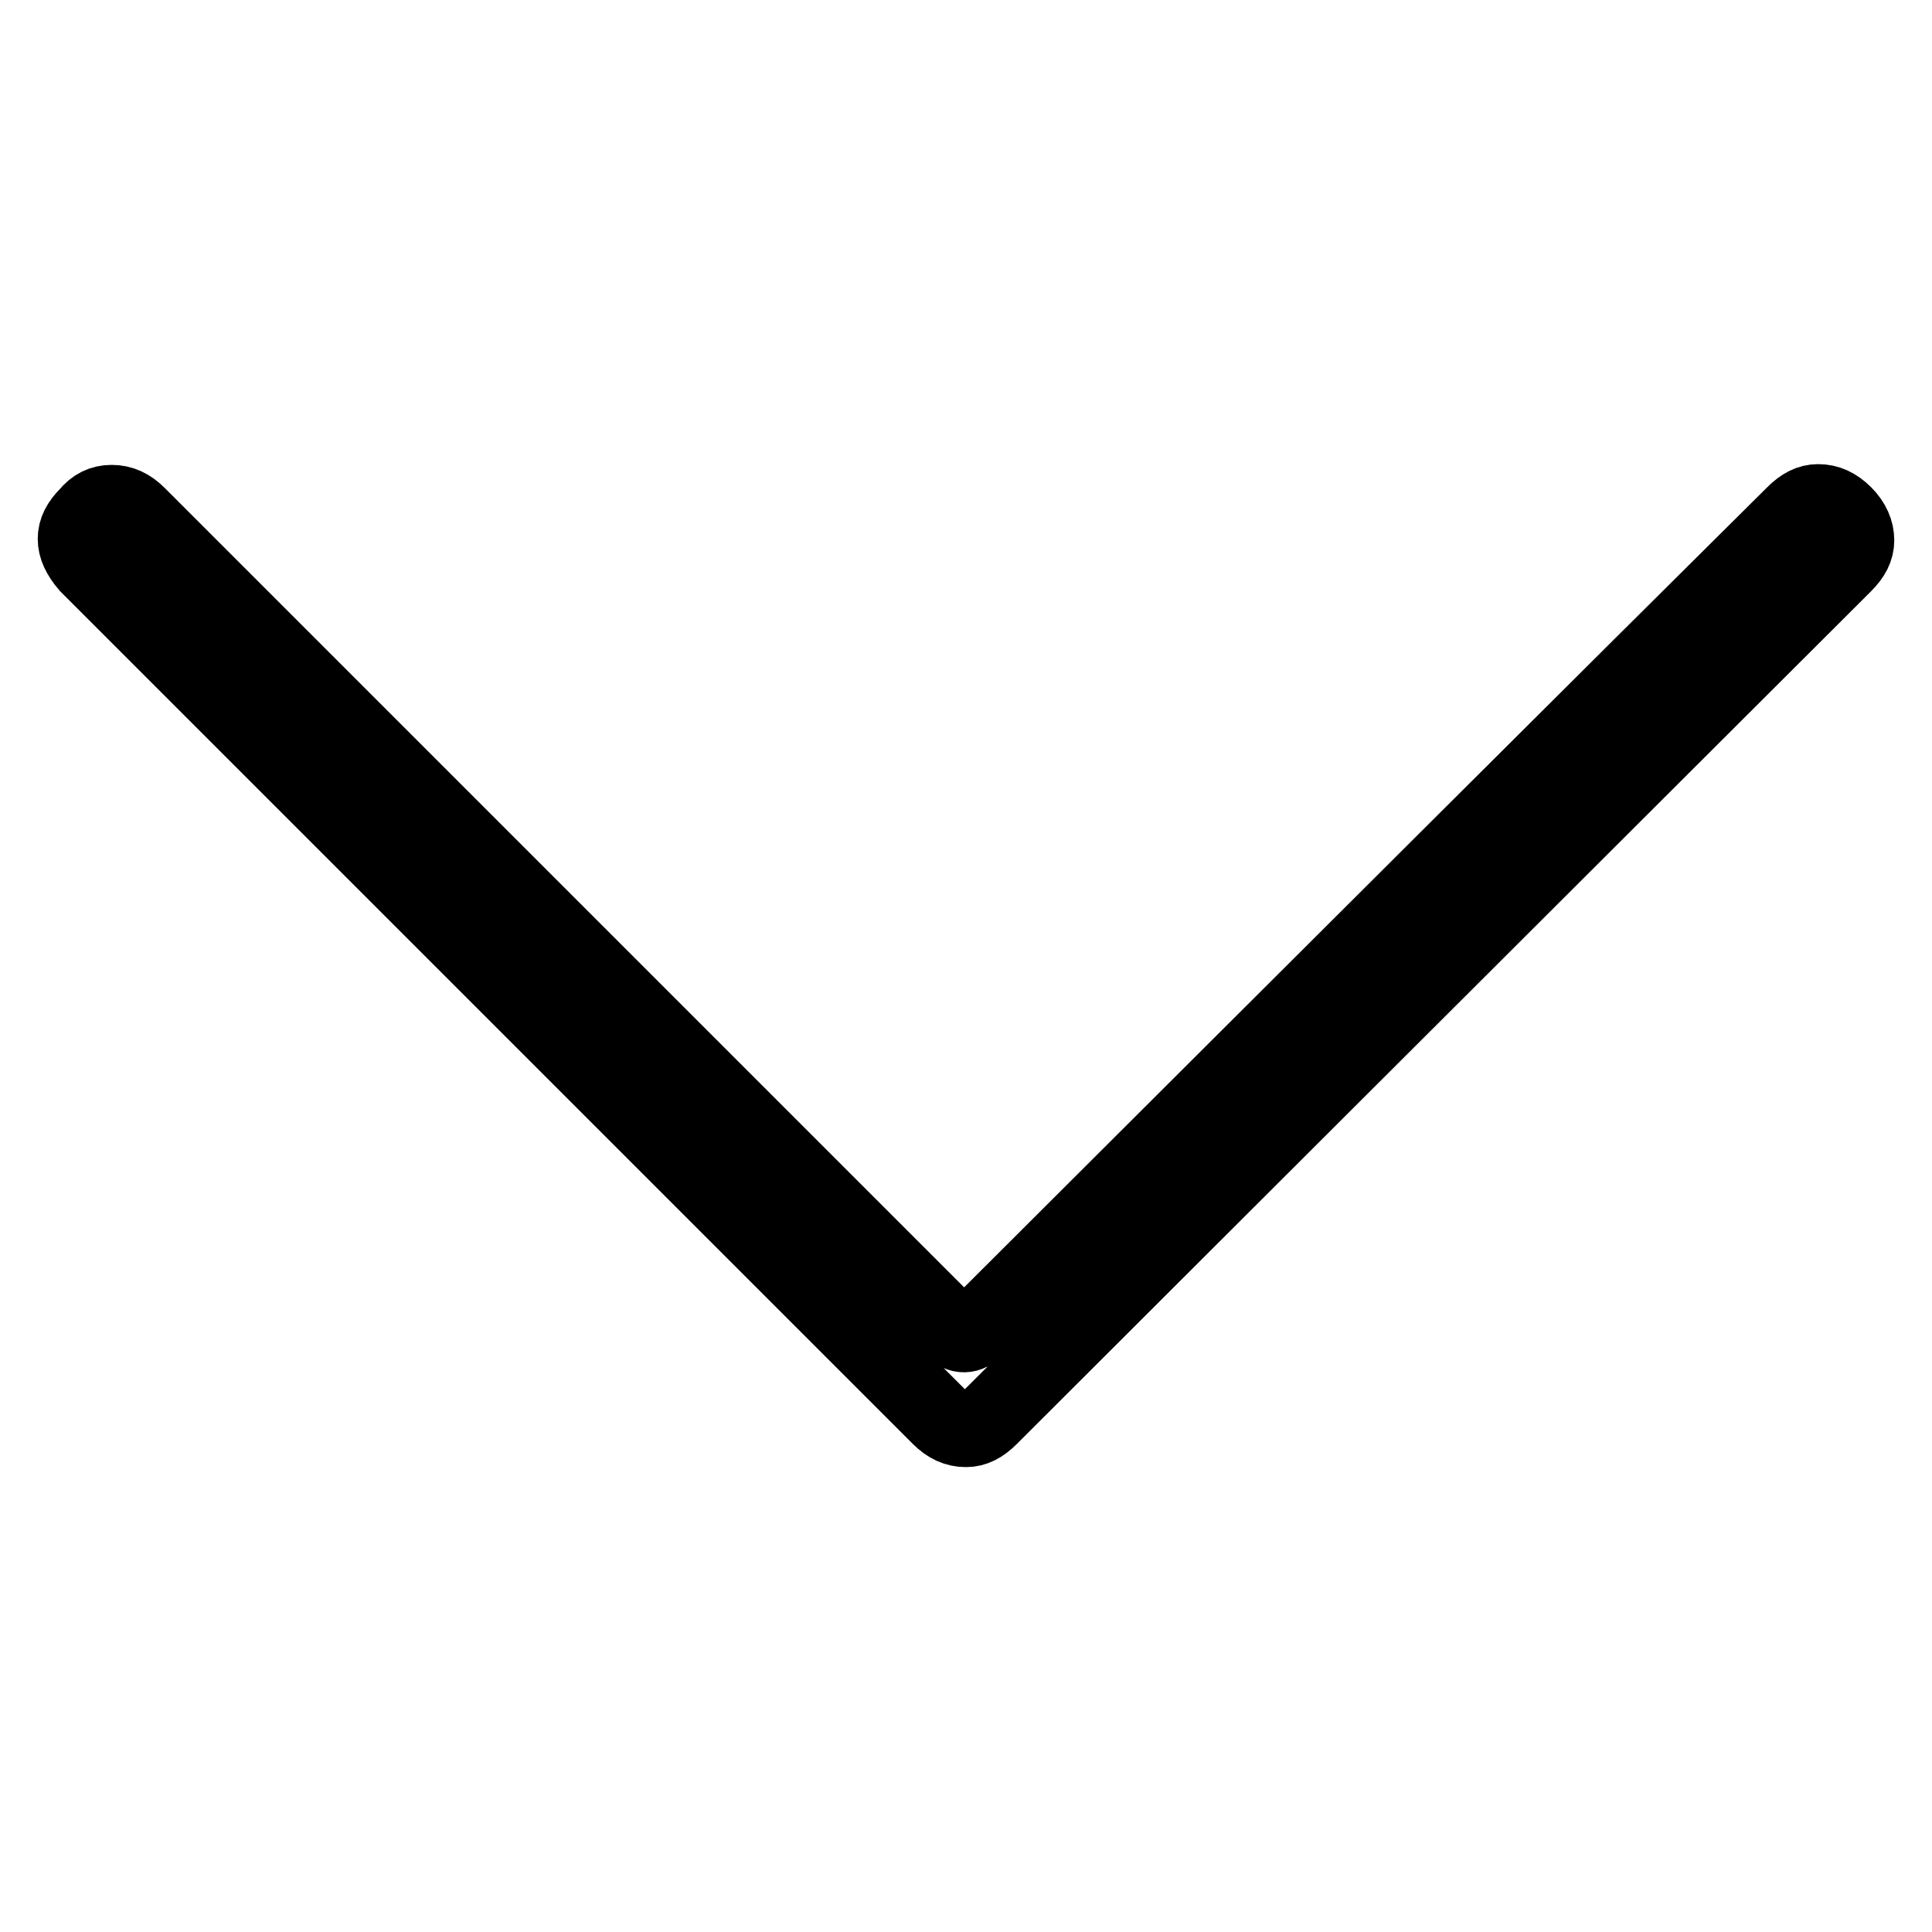
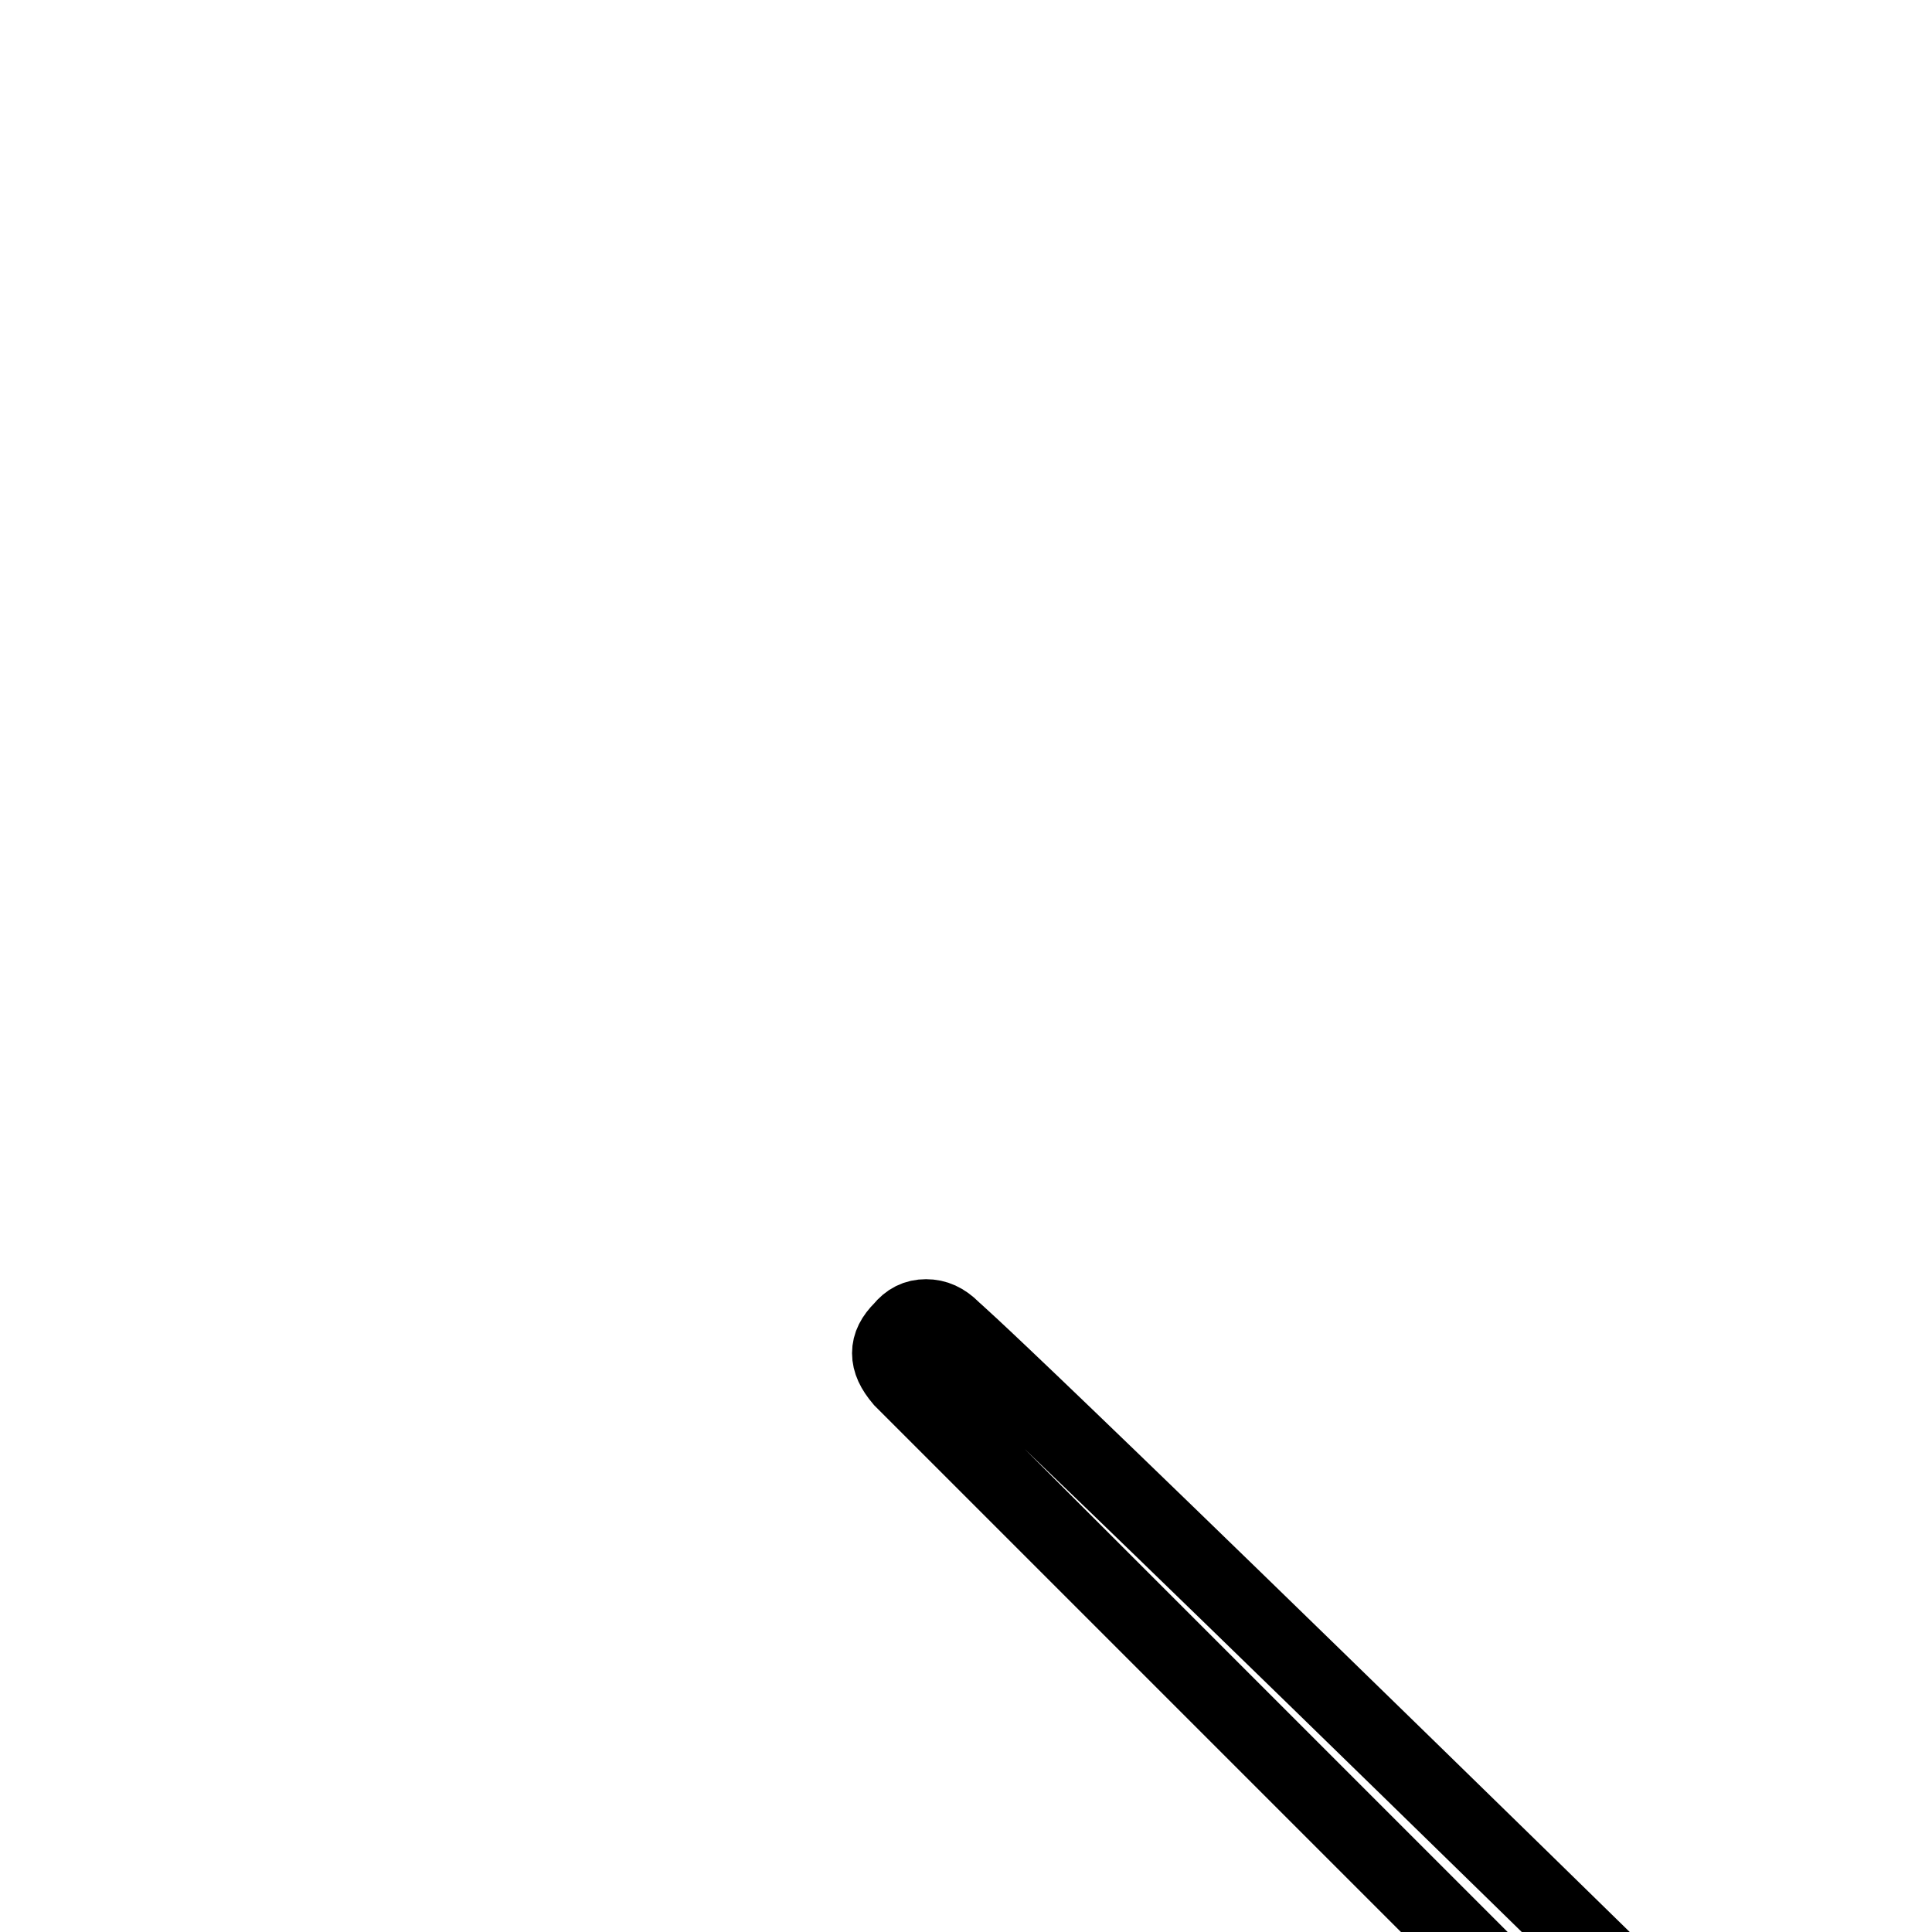
<svg xmlns="http://www.w3.org/2000/svg" version="1.1" x="0px" y="0px" viewBox="0 0 256 256" enable-background="new 0 0 256 256" xml:space="preserve">
  <g>
-     <path stroke-width="10" fill-opacity="0" stroke="#000000" d="M126.2,176.1c-17.9-17.9-53.9-53.9-107.9-107.9c-1.1-1.1-2.2-1.6-3.5-1.6s-2.3,0.5-3.2,1.6 c-1.1,1.1-1.6,2.1-1.6,3.2c0,1.1,0.5,2.2,1.6,3.5c25.1,25.1,62.8,62.8,112.9,112.9c1.1,1.1,2.2,1.6,3.5,1.6c1.1,0,2.1-0.5,3.2-1.6 c0.2-0.2,0.3-0.3,0.5-0.5c18.7-18.7,56.3-56.2,112.7-112.5c1.1-1.1,1.6-2.1,1.6-3.2c0-1.2-0.5-2.4-1.6-3.5 c-1.1-1.1-2.2-1.6-3.5-1.6c-1.1,0-2.1,0.5-3.2,1.6c-24.1,23.9-60.2,59.9-108.3,107.9C128.3,177.1,127.2,177.1,126.2,176.1 L126.2,176.1z" />
+     <path stroke-width="10" fill-opacity="0" stroke="#000000" d="M126.2,176.1c-1.1-1.1-2.2-1.6-3.5-1.6s-2.3,0.5-3.2,1.6 c-1.1,1.1-1.6,2.1-1.6,3.2c0,1.1,0.5,2.2,1.6,3.5c25.1,25.1,62.8,62.8,112.9,112.9c1.1,1.1,2.2,1.6,3.5,1.6c1.1,0,2.1-0.5,3.2-1.6 c0.2-0.2,0.3-0.3,0.5-0.5c18.7-18.7,56.3-56.2,112.7-112.5c1.1-1.1,1.6-2.1,1.6-3.2c0-1.2-0.5-2.4-1.6-3.5 c-1.1-1.1-2.2-1.6-3.5-1.6c-1.1,0-2.1,0.5-3.2,1.6c-24.1,23.9-60.2,59.9-108.3,107.9C128.3,177.1,127.2,177.1,126.2,176.1 L126.2,176.1z" />
  </g>
</svg>